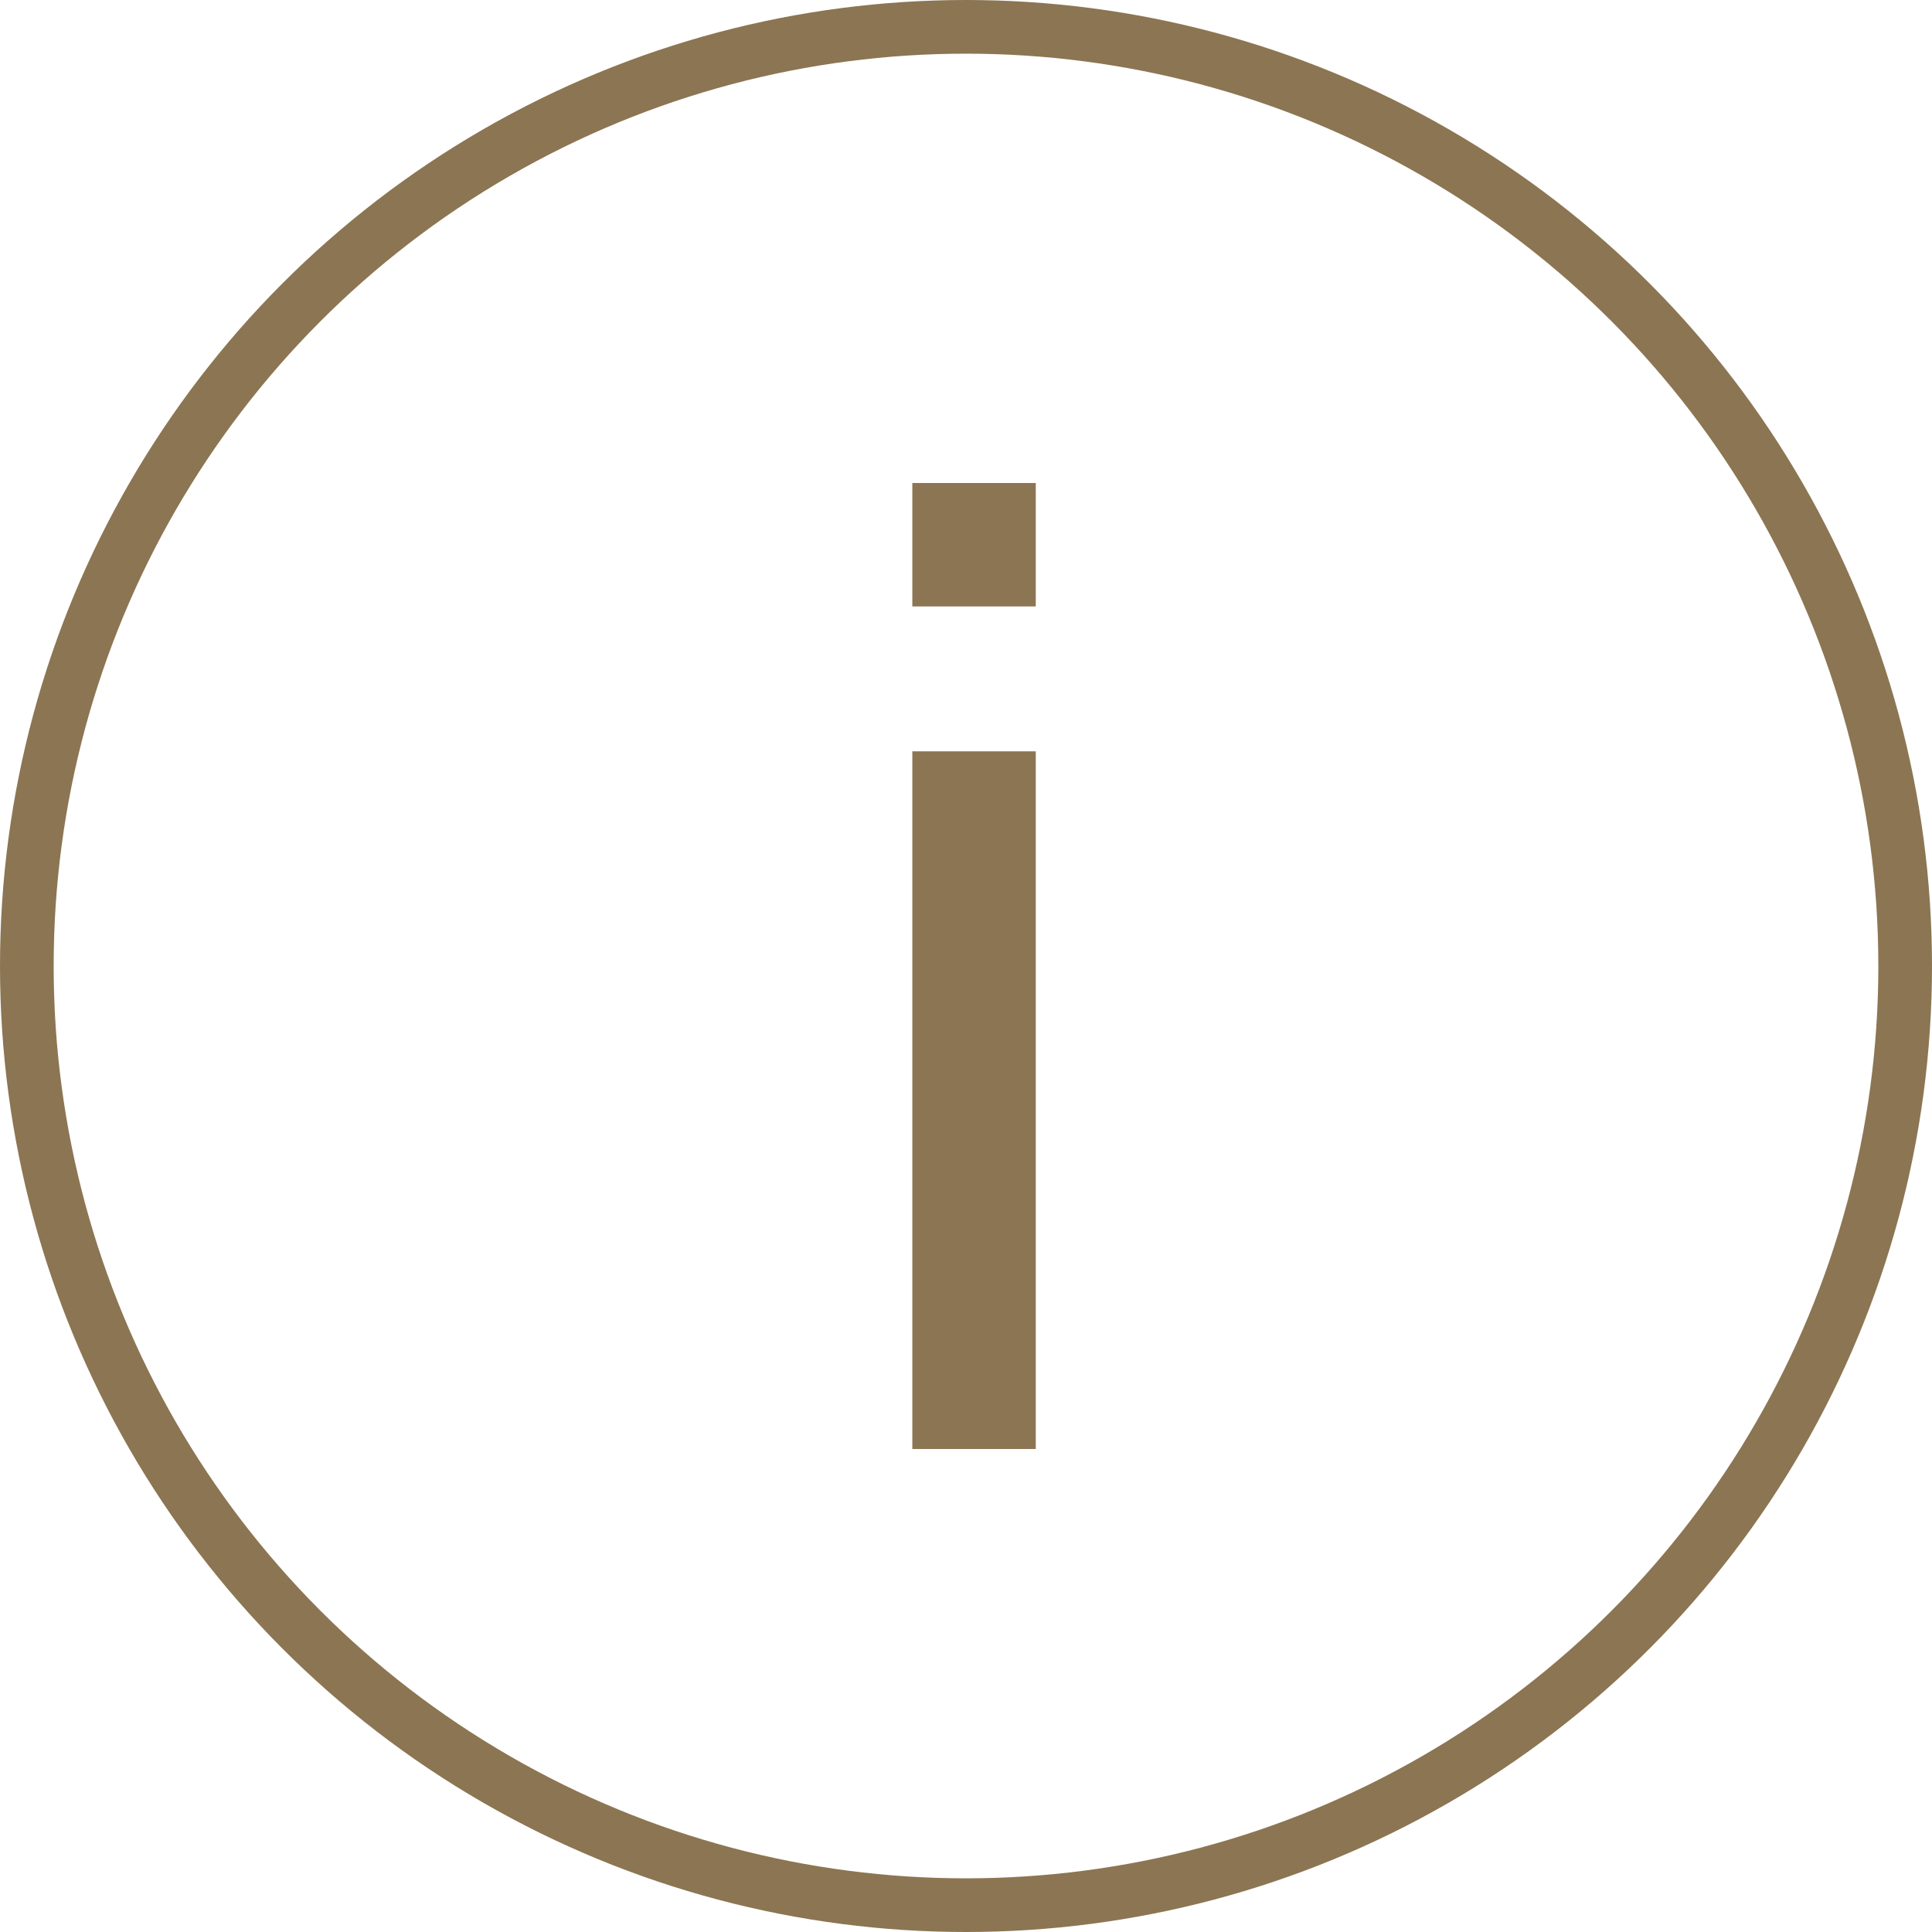
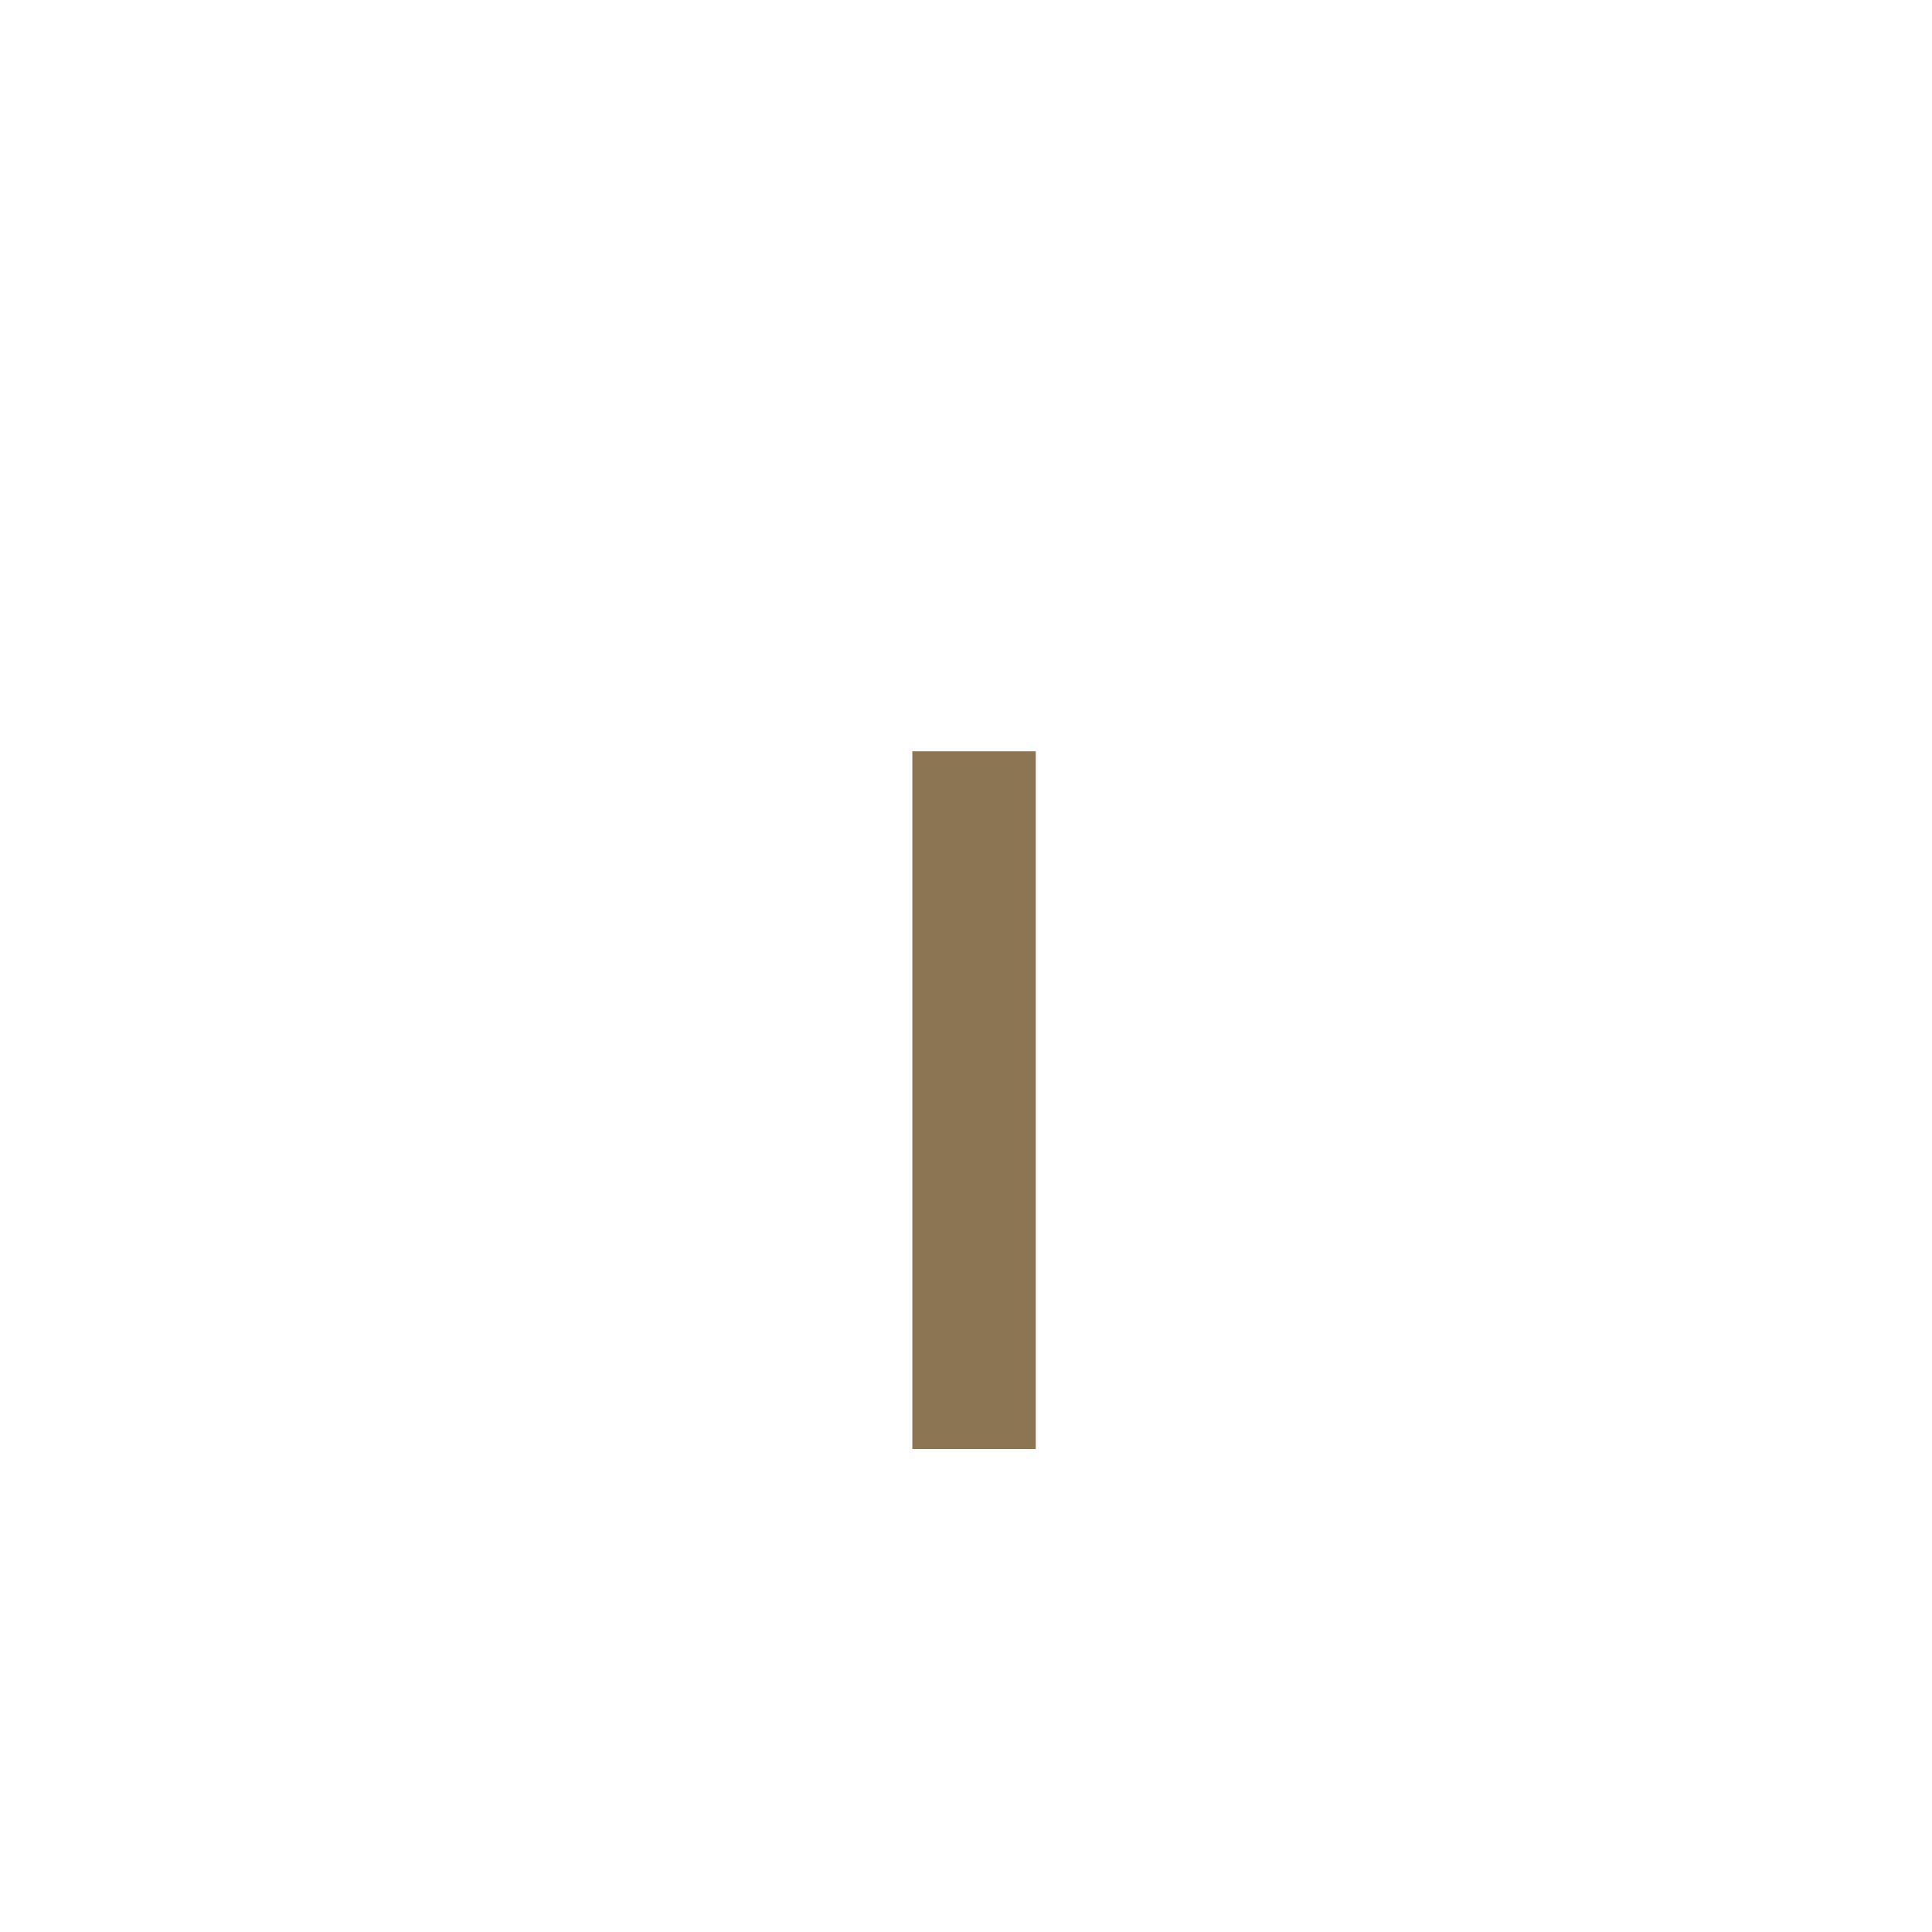
<svg xmlns="http://www.w3.org/2000/svg" width="36" height="36" viewBox="0 0 36 36" fill="none">
-   <circle cx="18" cy="18" r="17.5" stroke="#8C7552" />
  <path d="M17 14H19.3V27H17V14Z" fill="#8C7552" />
-   <path d="M17 9H19.3V11.3H17V9Z" fill="#8C7552" />
+   <path d="M17 9H19.3H17V9Z" fill="#8C7552" />
</svg>